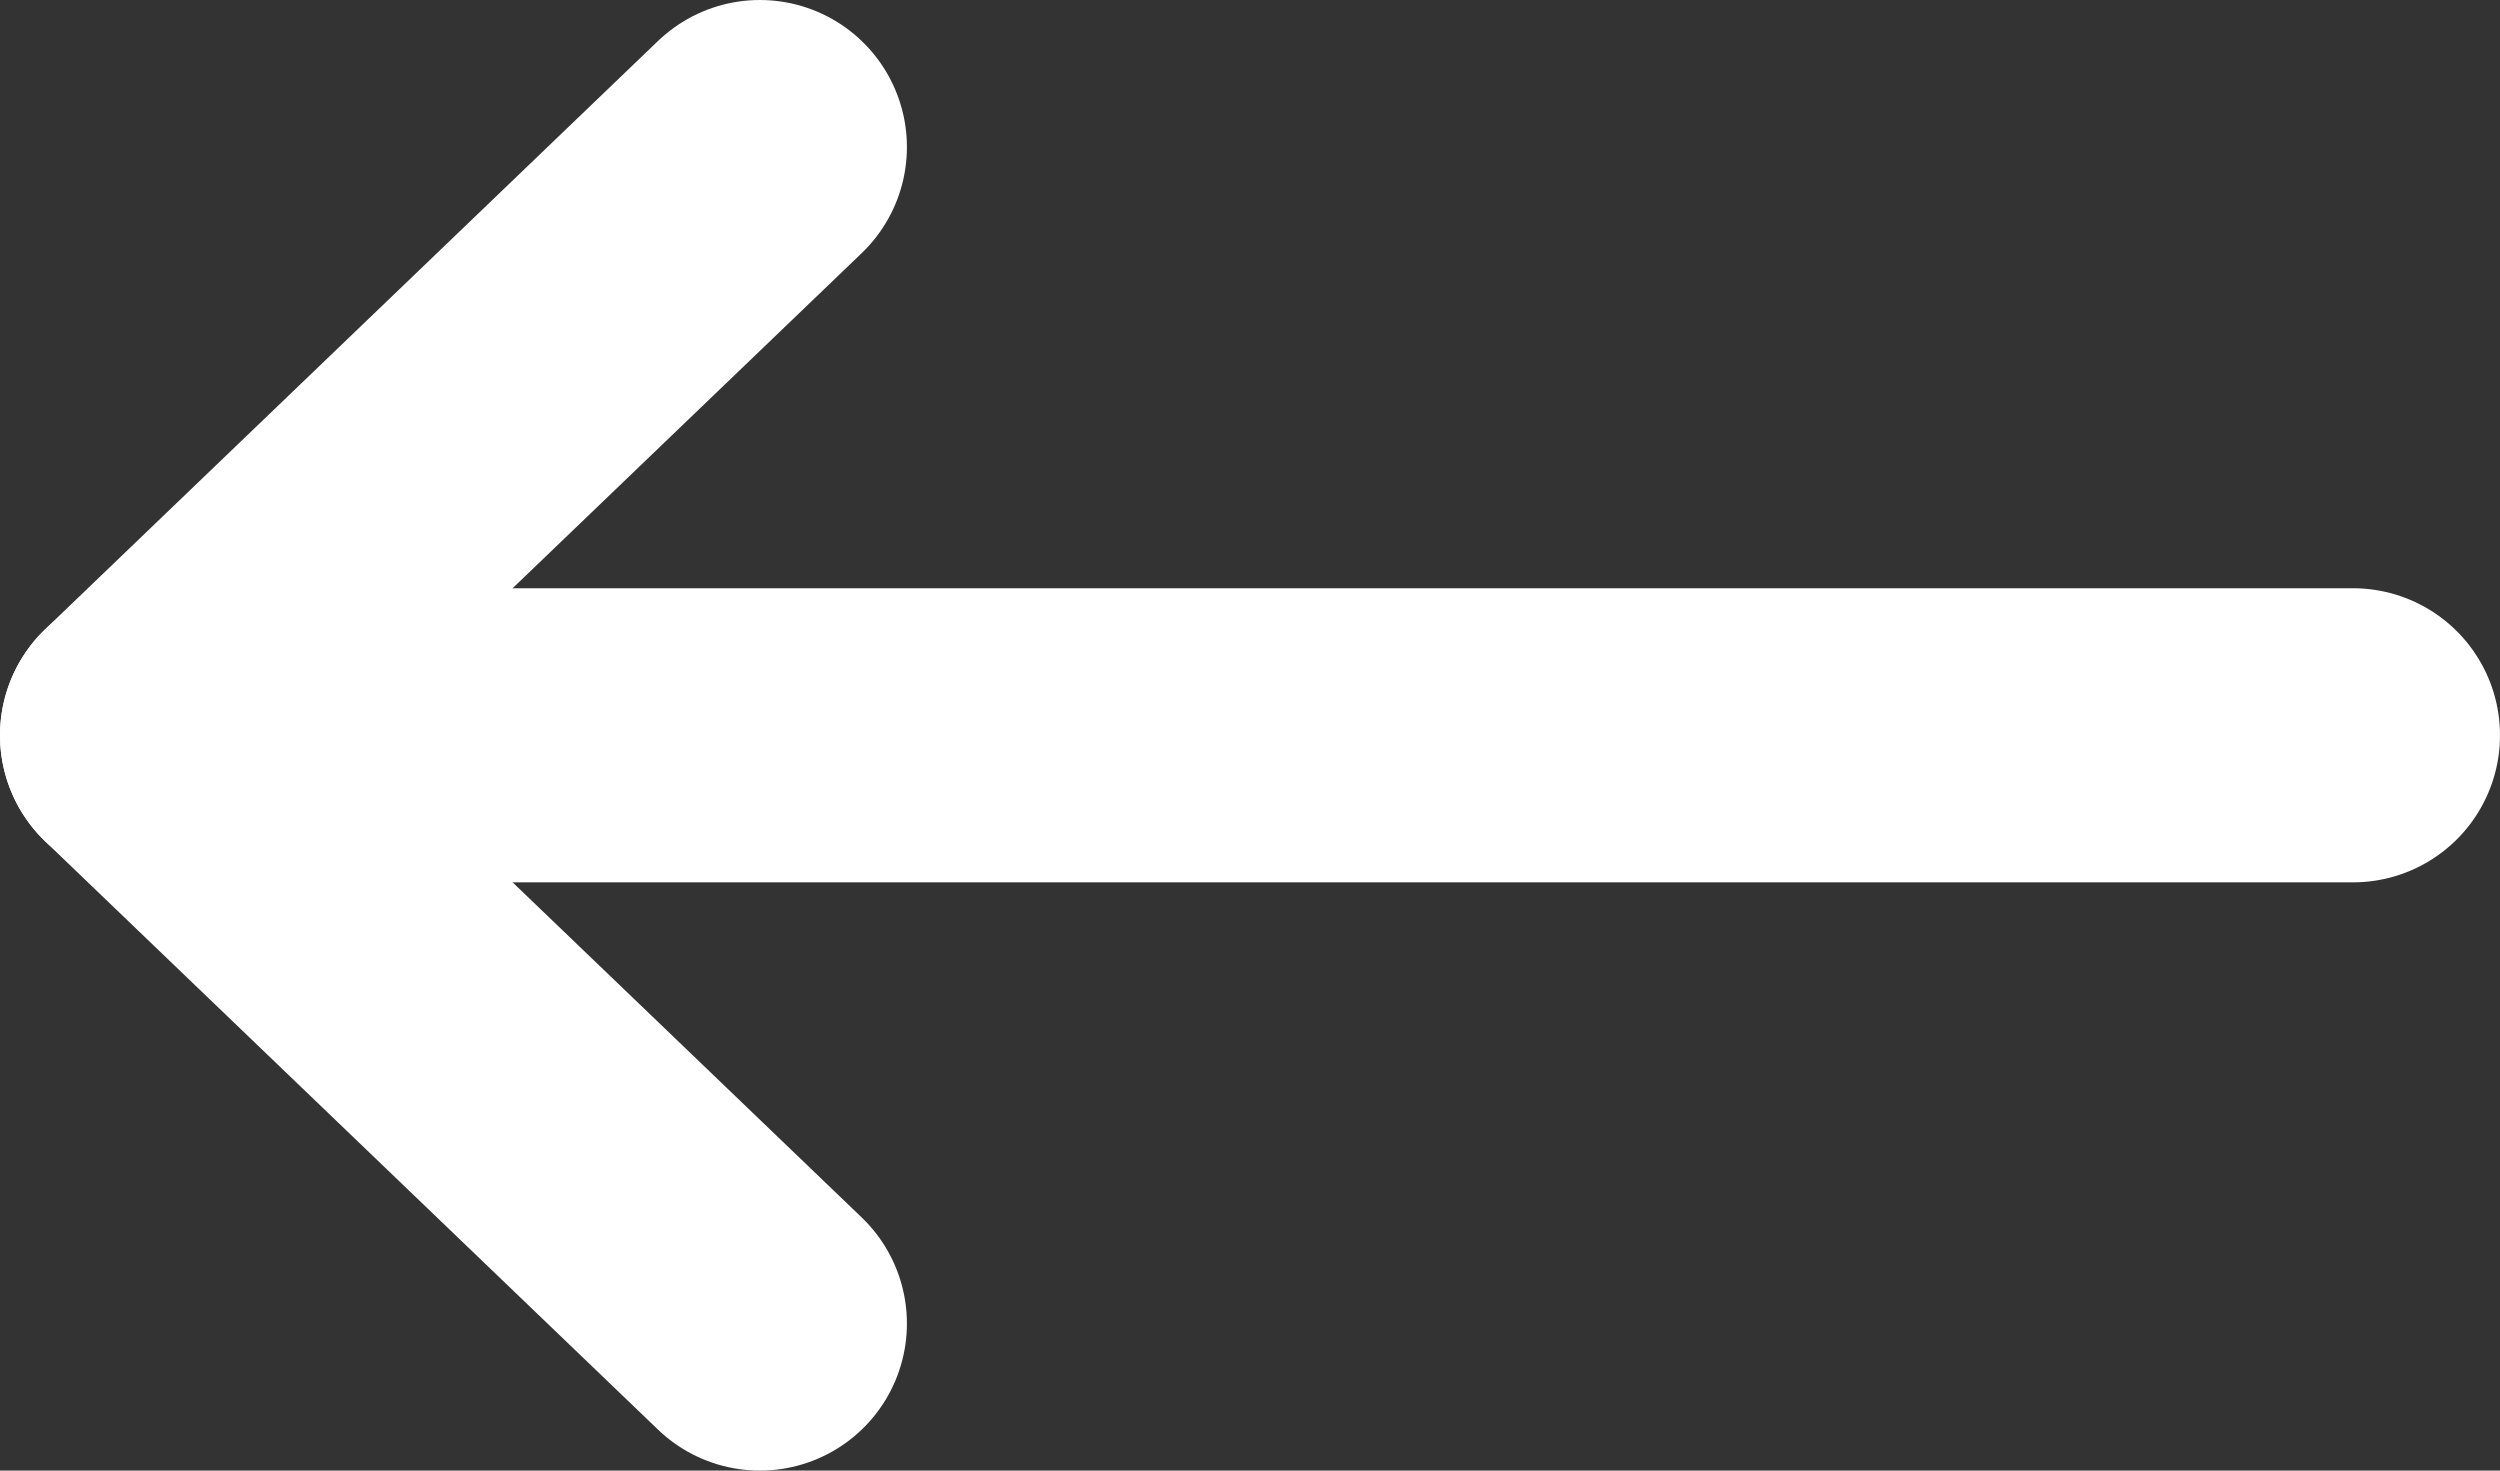
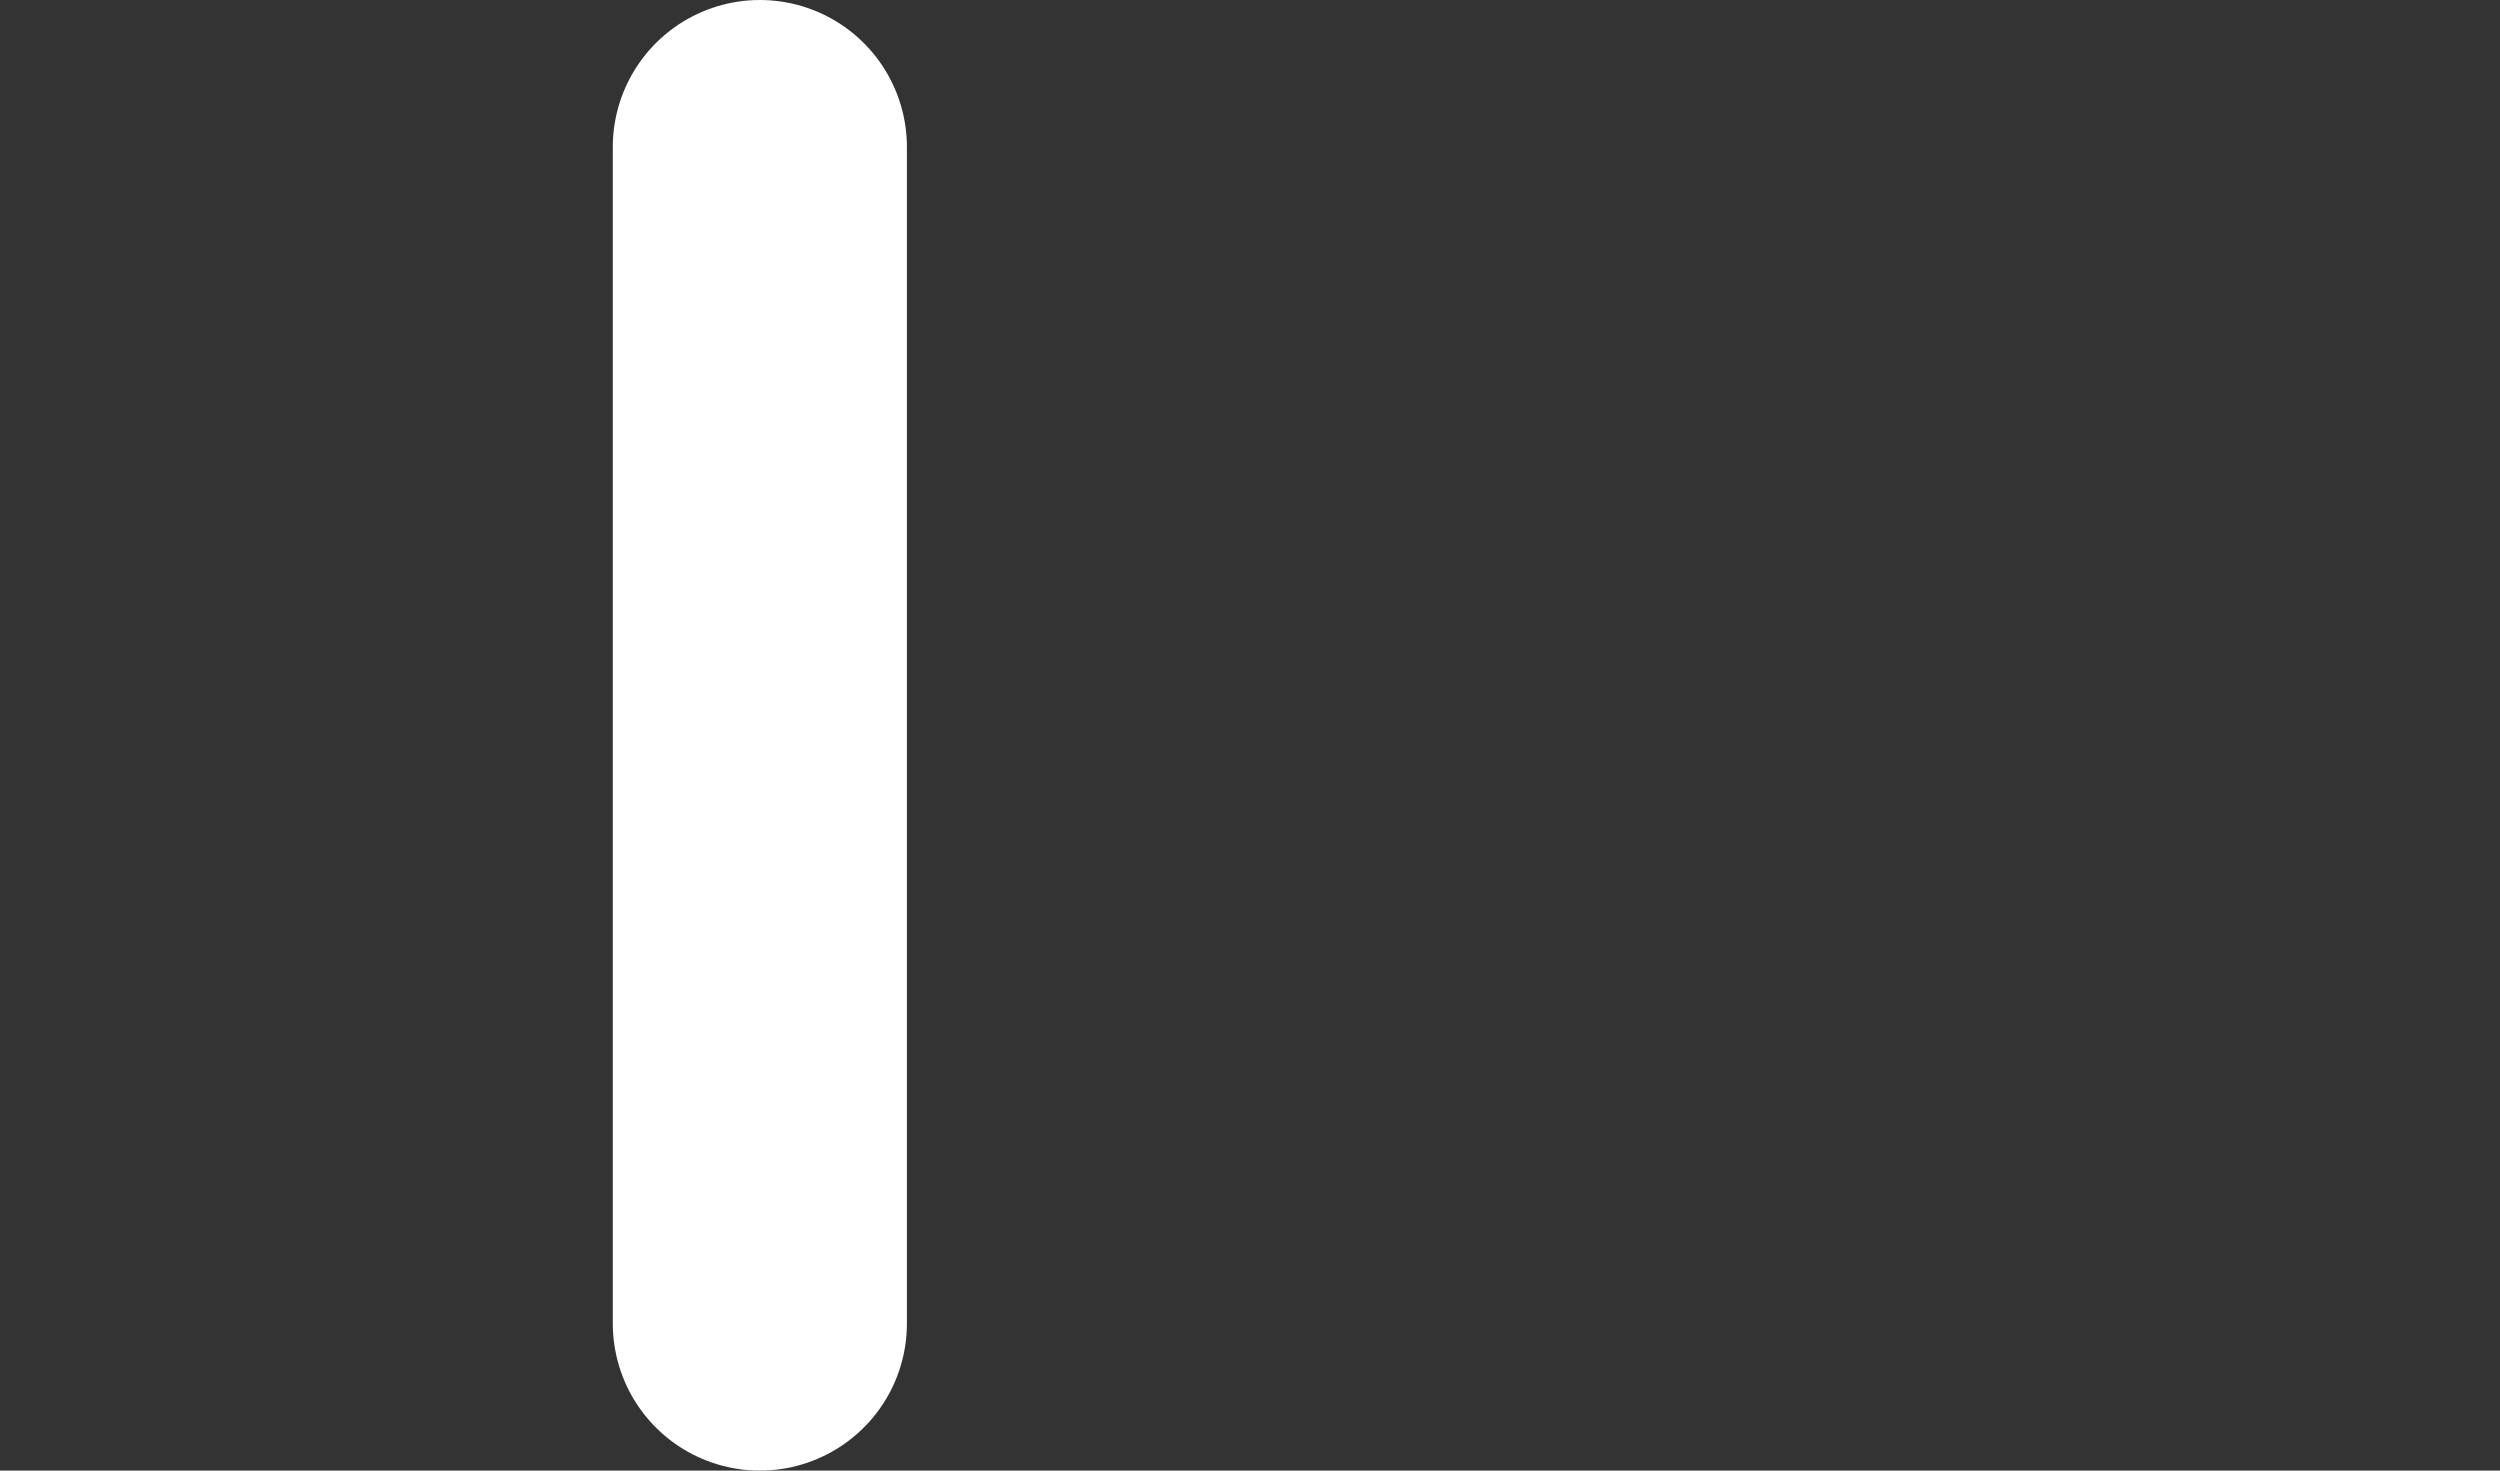
<svg xmlns="http://www.w3.org/2000/svg" width="17" height="10" viewBox="0 0 17 10" fill="none">
  <rect x="0" y="0" width="17" height="10" fill="#333333" stroke="none" />
-   <path d="M16 5L1 5" stroke="#fff" stroke-width="2" stroke-linecap="round" stroke-linejoin="round" />
-   <path d="M5.167 9L1 5L5.167 1" stroke="#fff" stroke-width="2" stroke-linecap="round" stroke-linejoin="round" />
+   <path d="M5.167 9L5.167 1" stroke="#fff" stroke-width="2" stroke-linecap="round" stroke-linejoin="round" />
</svg>